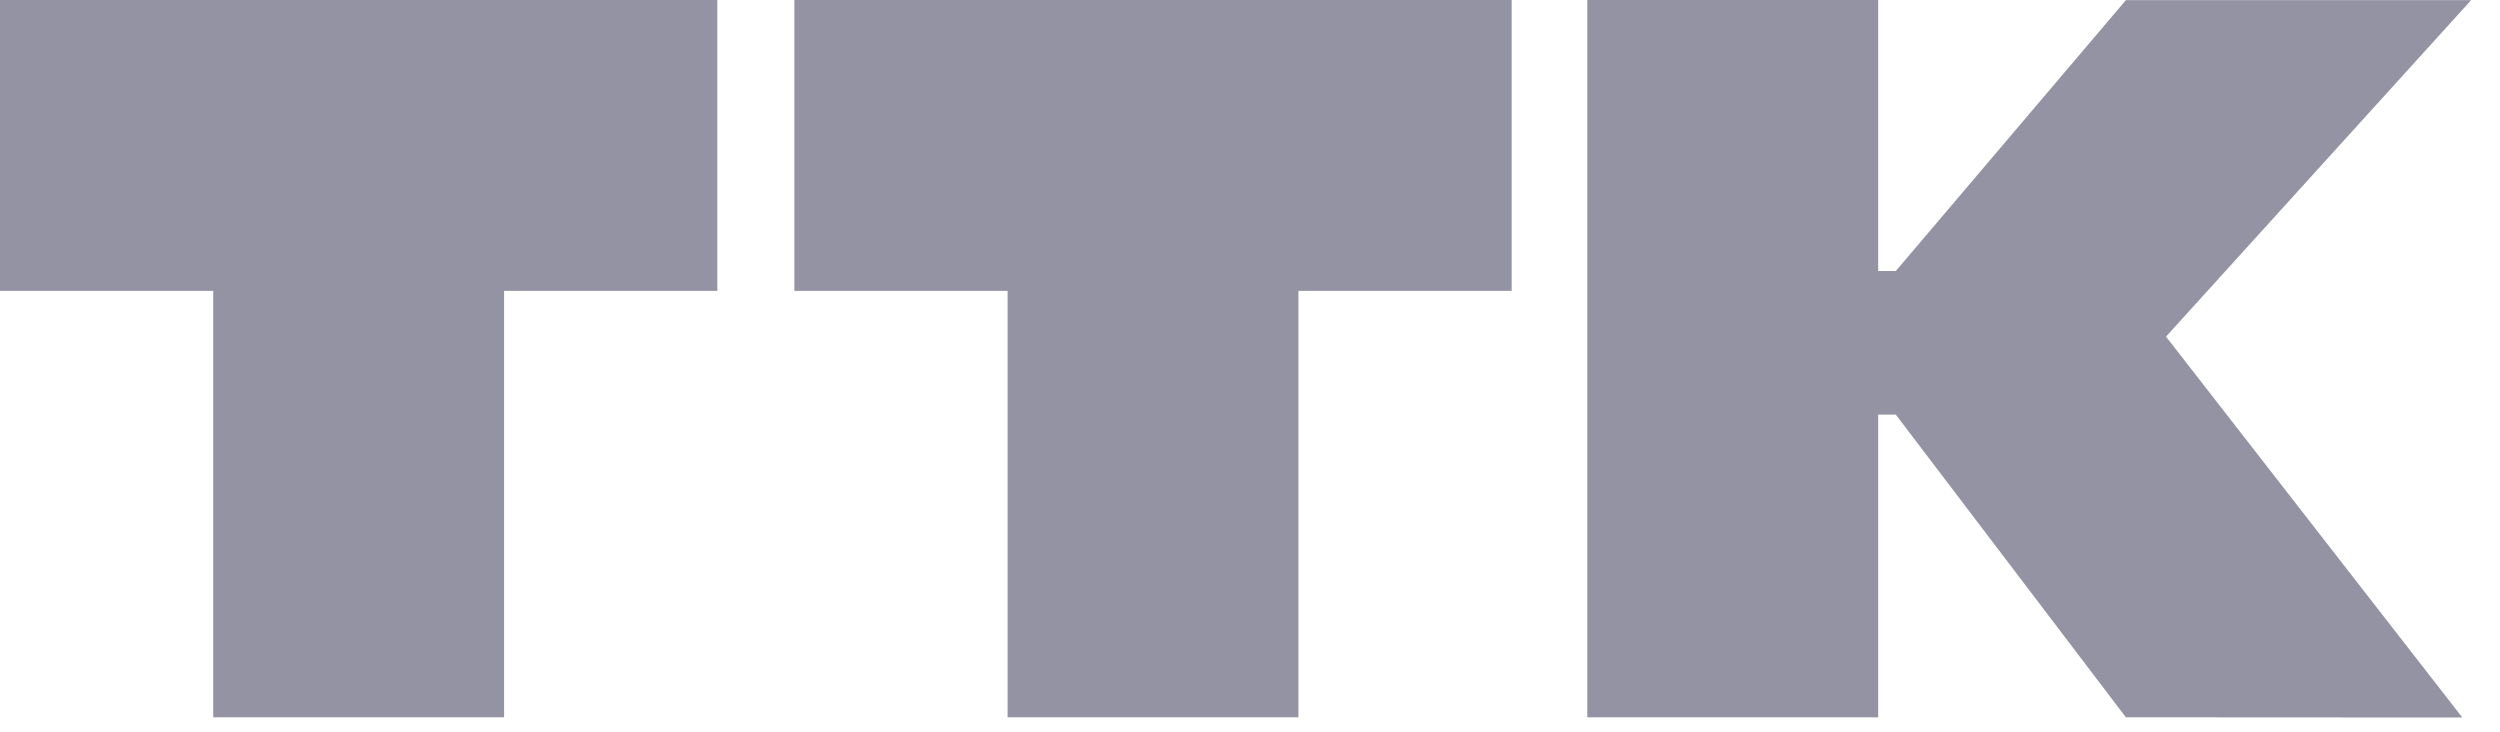
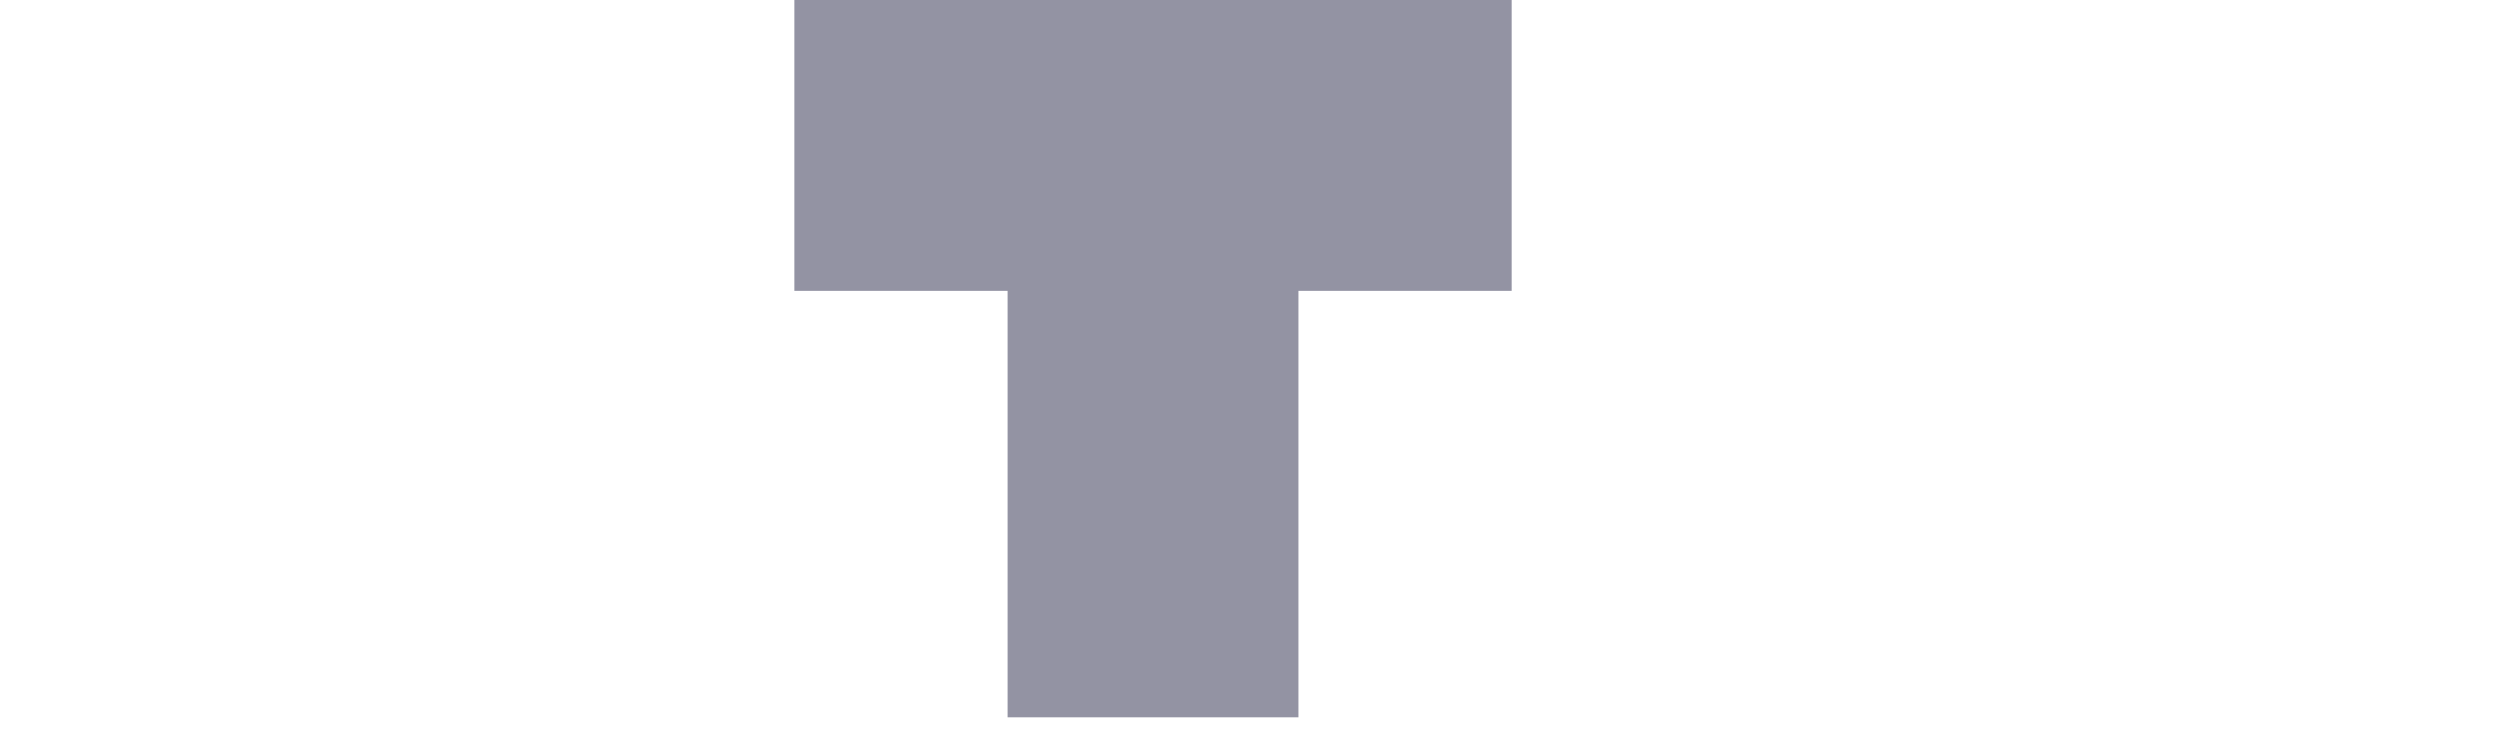
<svg xmlns="http://www.w3.org/2000/svg" width="82" height="24" viewBox="0 0 82 24" fill="none">
-   <path d="M61.604 8.889H62.183L69.729 0.005H81.053L71.045 11.041L80.764 23.534L69.729 23.528L62.183 13.6H61.604V23.528H52.063V0H61.604V8.889Z" fill="#9393A3" />
-   <path d="M23.528 9.54H16.534V23.528H6.994V9.54H0V0H23.528V9.54Z" fill="#9393A3" />
  <path d="M49.583 9.54H42.589V23.528H33.049V9.54H26.055V0H49.583V9.54Z" fill="#9393A3" />
</svg>